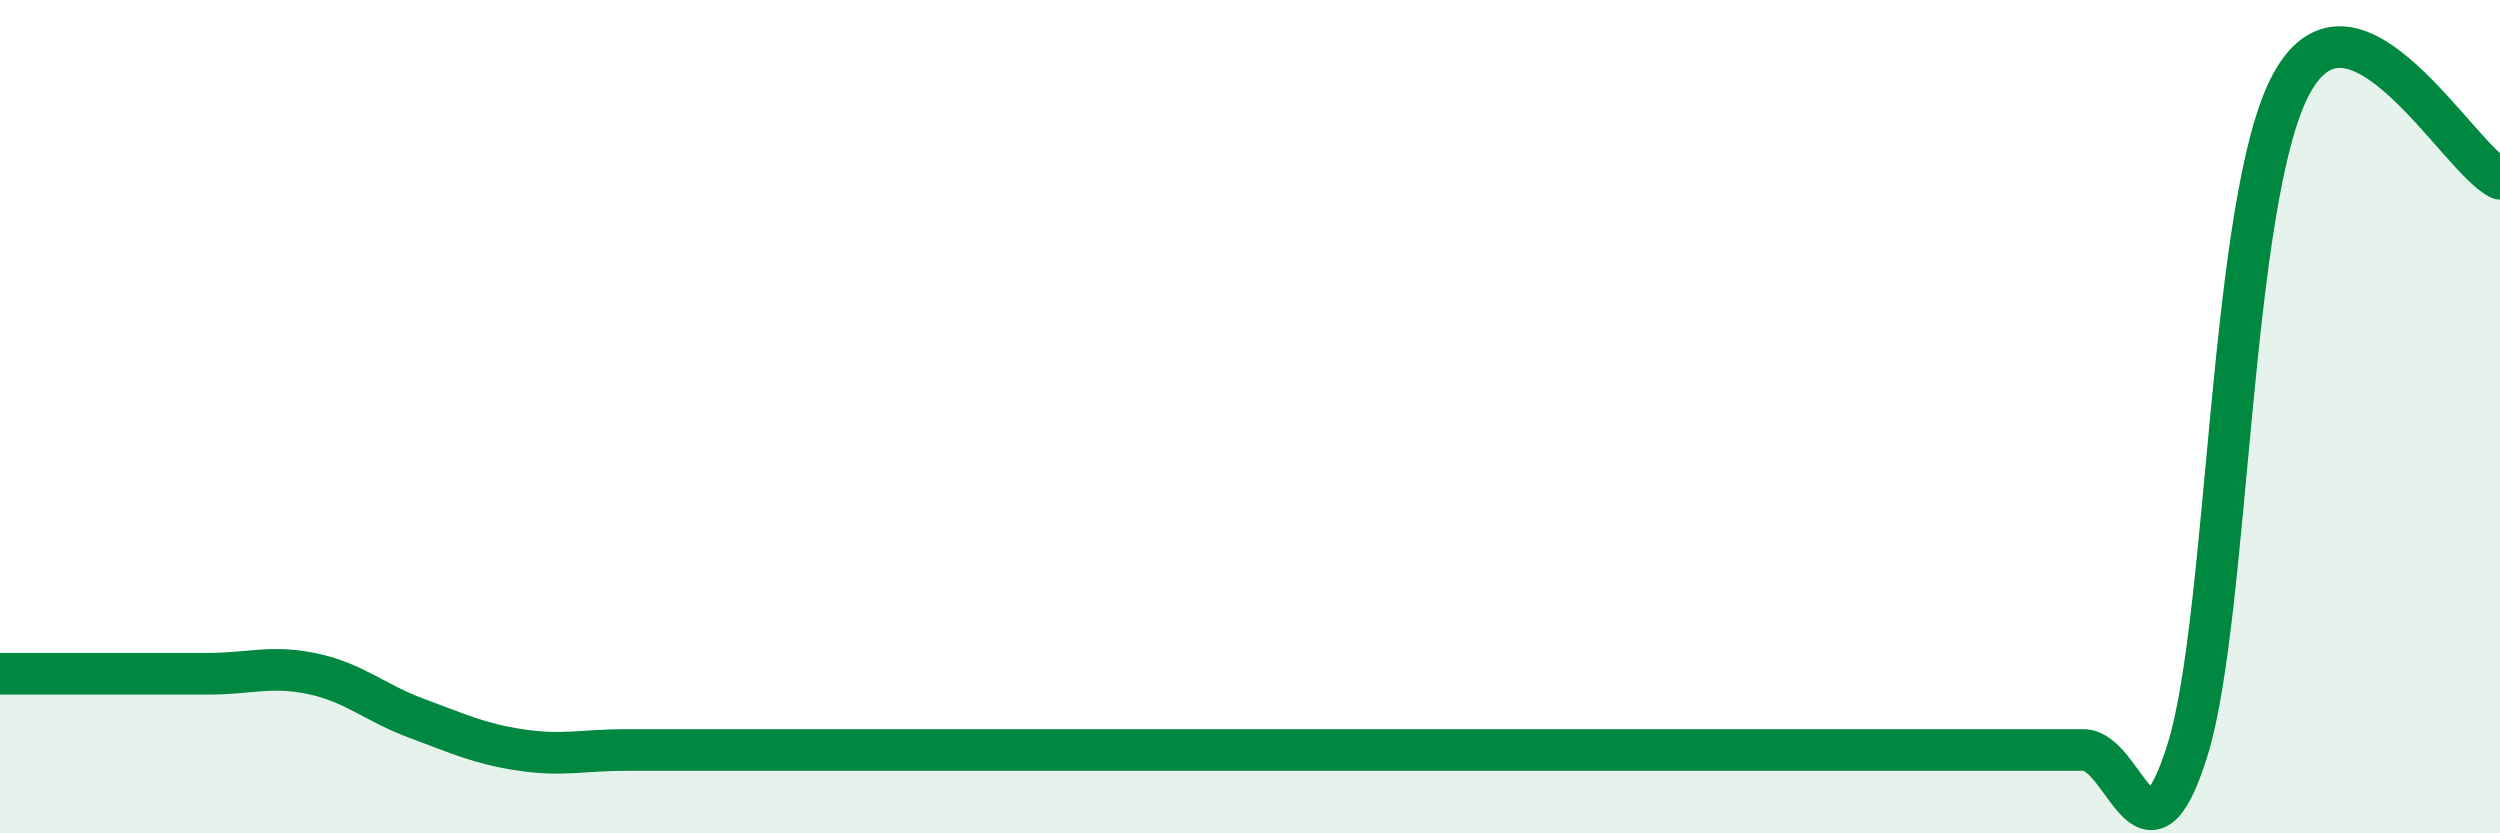
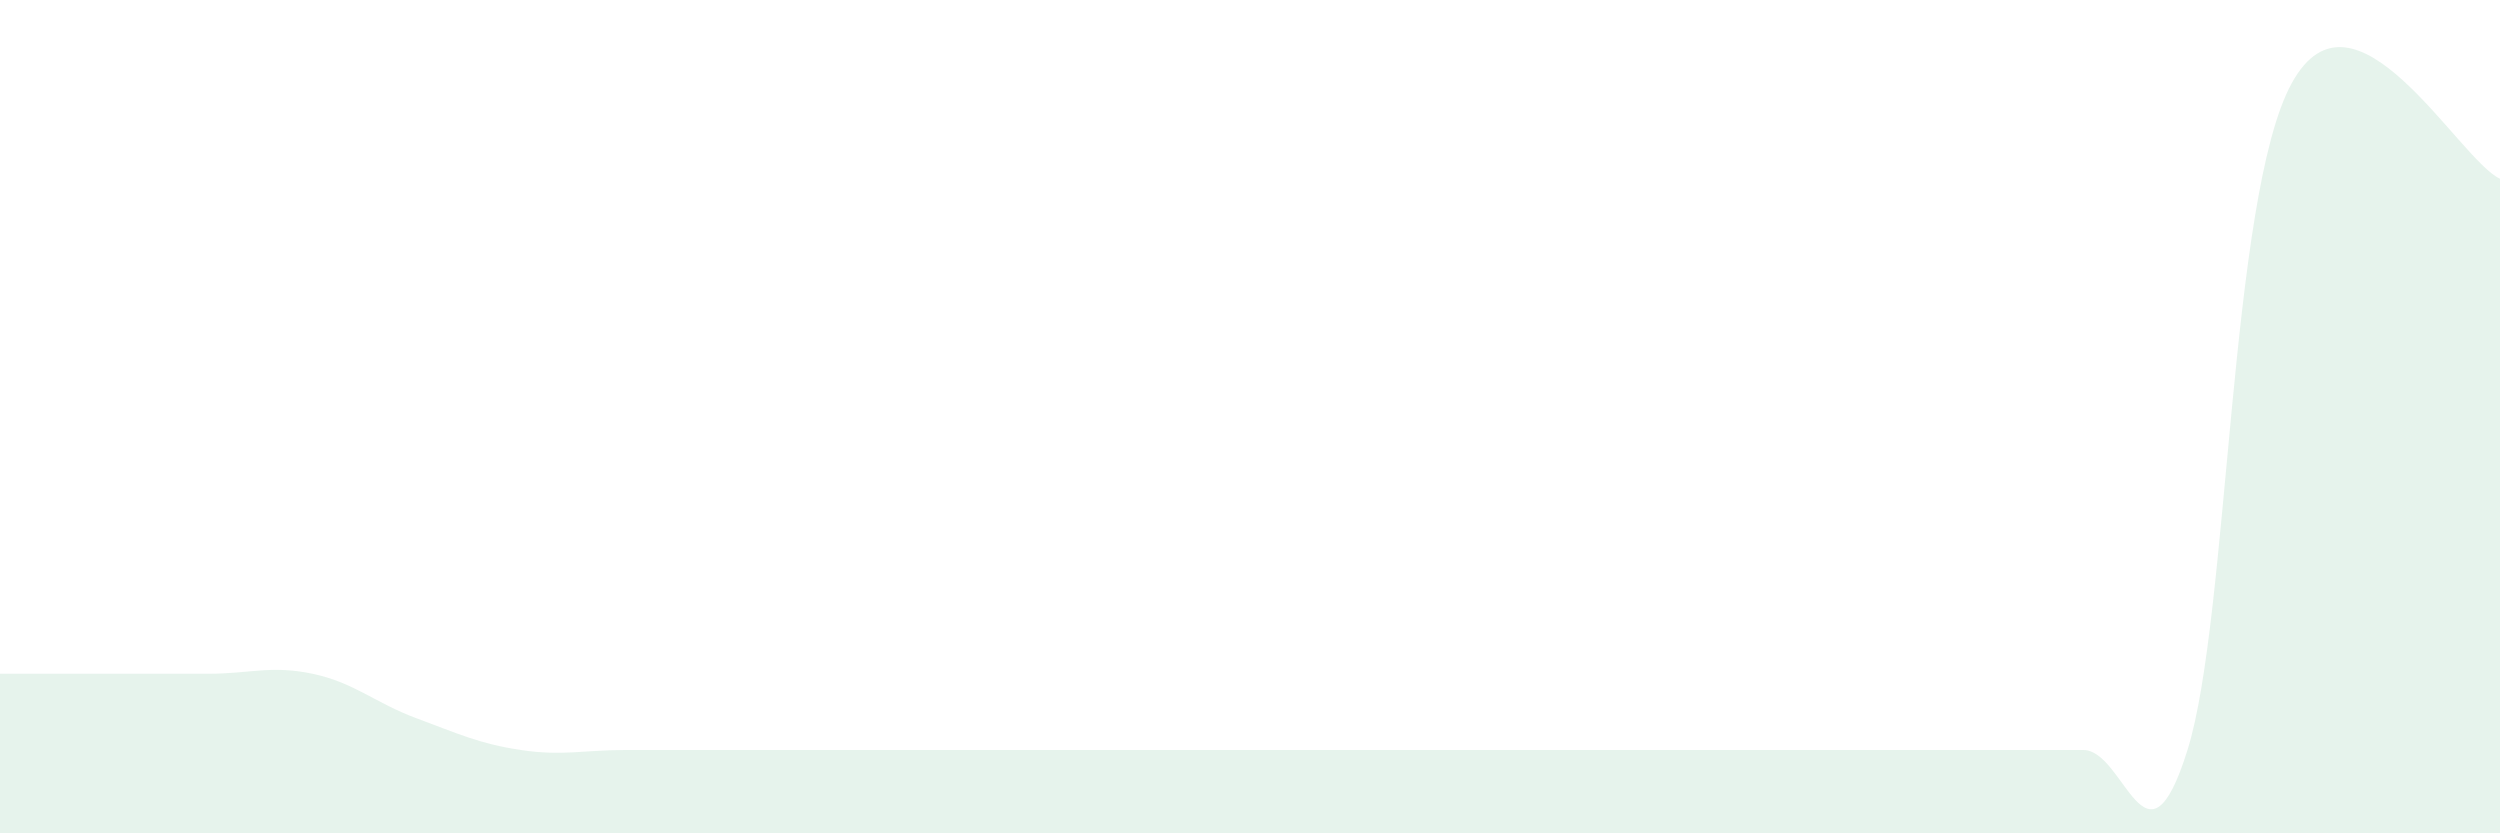
<svg xmlns="http://www.w3.org/2000/svg" width="60" height="20" viewBox="0 0 60 20">
  <path d="M 0,16.17 C 0.5,16.17 1.5,16.17 2.5,16.17 C 3.5,16.17 4,16.17 5,16.17 C 6,16.17 6.5,15.96 7.5,16.17 C 8.5,16.38 9,16.87 10,17.24 C 11,17.61 11.5,17.85 12.5,18 C 13.5,18.15 14,18 15,18 C 16,18 16.5,18 17.5,18 C 18.5,18 19,18 20,18 C 21,18 21.5,18 22.5,18 C 23.5,18 24,18 25,18 C 26,18 26.5,18 27.5,18 C 28.5,18 29,18 30,18 C 31,18 31.5,18 32.5,18 C 33.5,18 34,18 35,18 C 36,18 36.5,18 37.5,18 C 38.5,18 39,18 40,18 C 41,18 41.5,18 42.5,18 C 43.5,18 44,18 45,18 C 46,18 46.5,18 47.5,18 C 48.5,18 49,18 50,18 C 51,18 51.5,21.2 52.5,18 C 53.5,14.8 53.5,4.74 55,2 C 56.5,-0.74 59,3.83 60,4.29L60 20L0 20Z" fill="#008740" opacity="0.1" stroke-linecap="round" stroke-linejoin="round" />
-   <path d="M 0,16.17 C 0.5,16.17 1.5,16.17 2.5,16.17 C 3.5,16.17 4,16.17 5,16.17 C 6,16.17 6.5,15.96 7.5,16.17 C 8.5,16.38 9,16.87 10,17.24 C 11,17.61 11.5,17.85 12.5,18 C 13.5,18.15 14,18 15,18 C 16,18 16.5,18 17.5,18 C 18.5,18 19,18 20,18 C 21,18 21.5,18 22.5,18 C 23.5,18 24,18 25,18 C 26,18 26.5,18 27.5,18 C 28.5,18 29,18 30,18 C 31,18 31.5,18 32.5,18 C 33.5,18 34,18 35,18 C 36,18 36.5,18 37.5,18 C 38.5,18 39,18 40,18 C 41,18 41.5,18 42.5,18 C 43.5,18 44,18 45,18 C 46,18 46.5,18 47.5,18 C 48.5,18 49,18 50,18 C 51,18 51.5,21.2 52.5,18 C 53.5,14.8 53.5,4.74 55,2 C 56.5,-0.74 59,3.83 60,4.29" stroke="#008740" stroke-width="1" fill="none" stroke-linecap="round" stroke-linejoin="round" />
</svg>